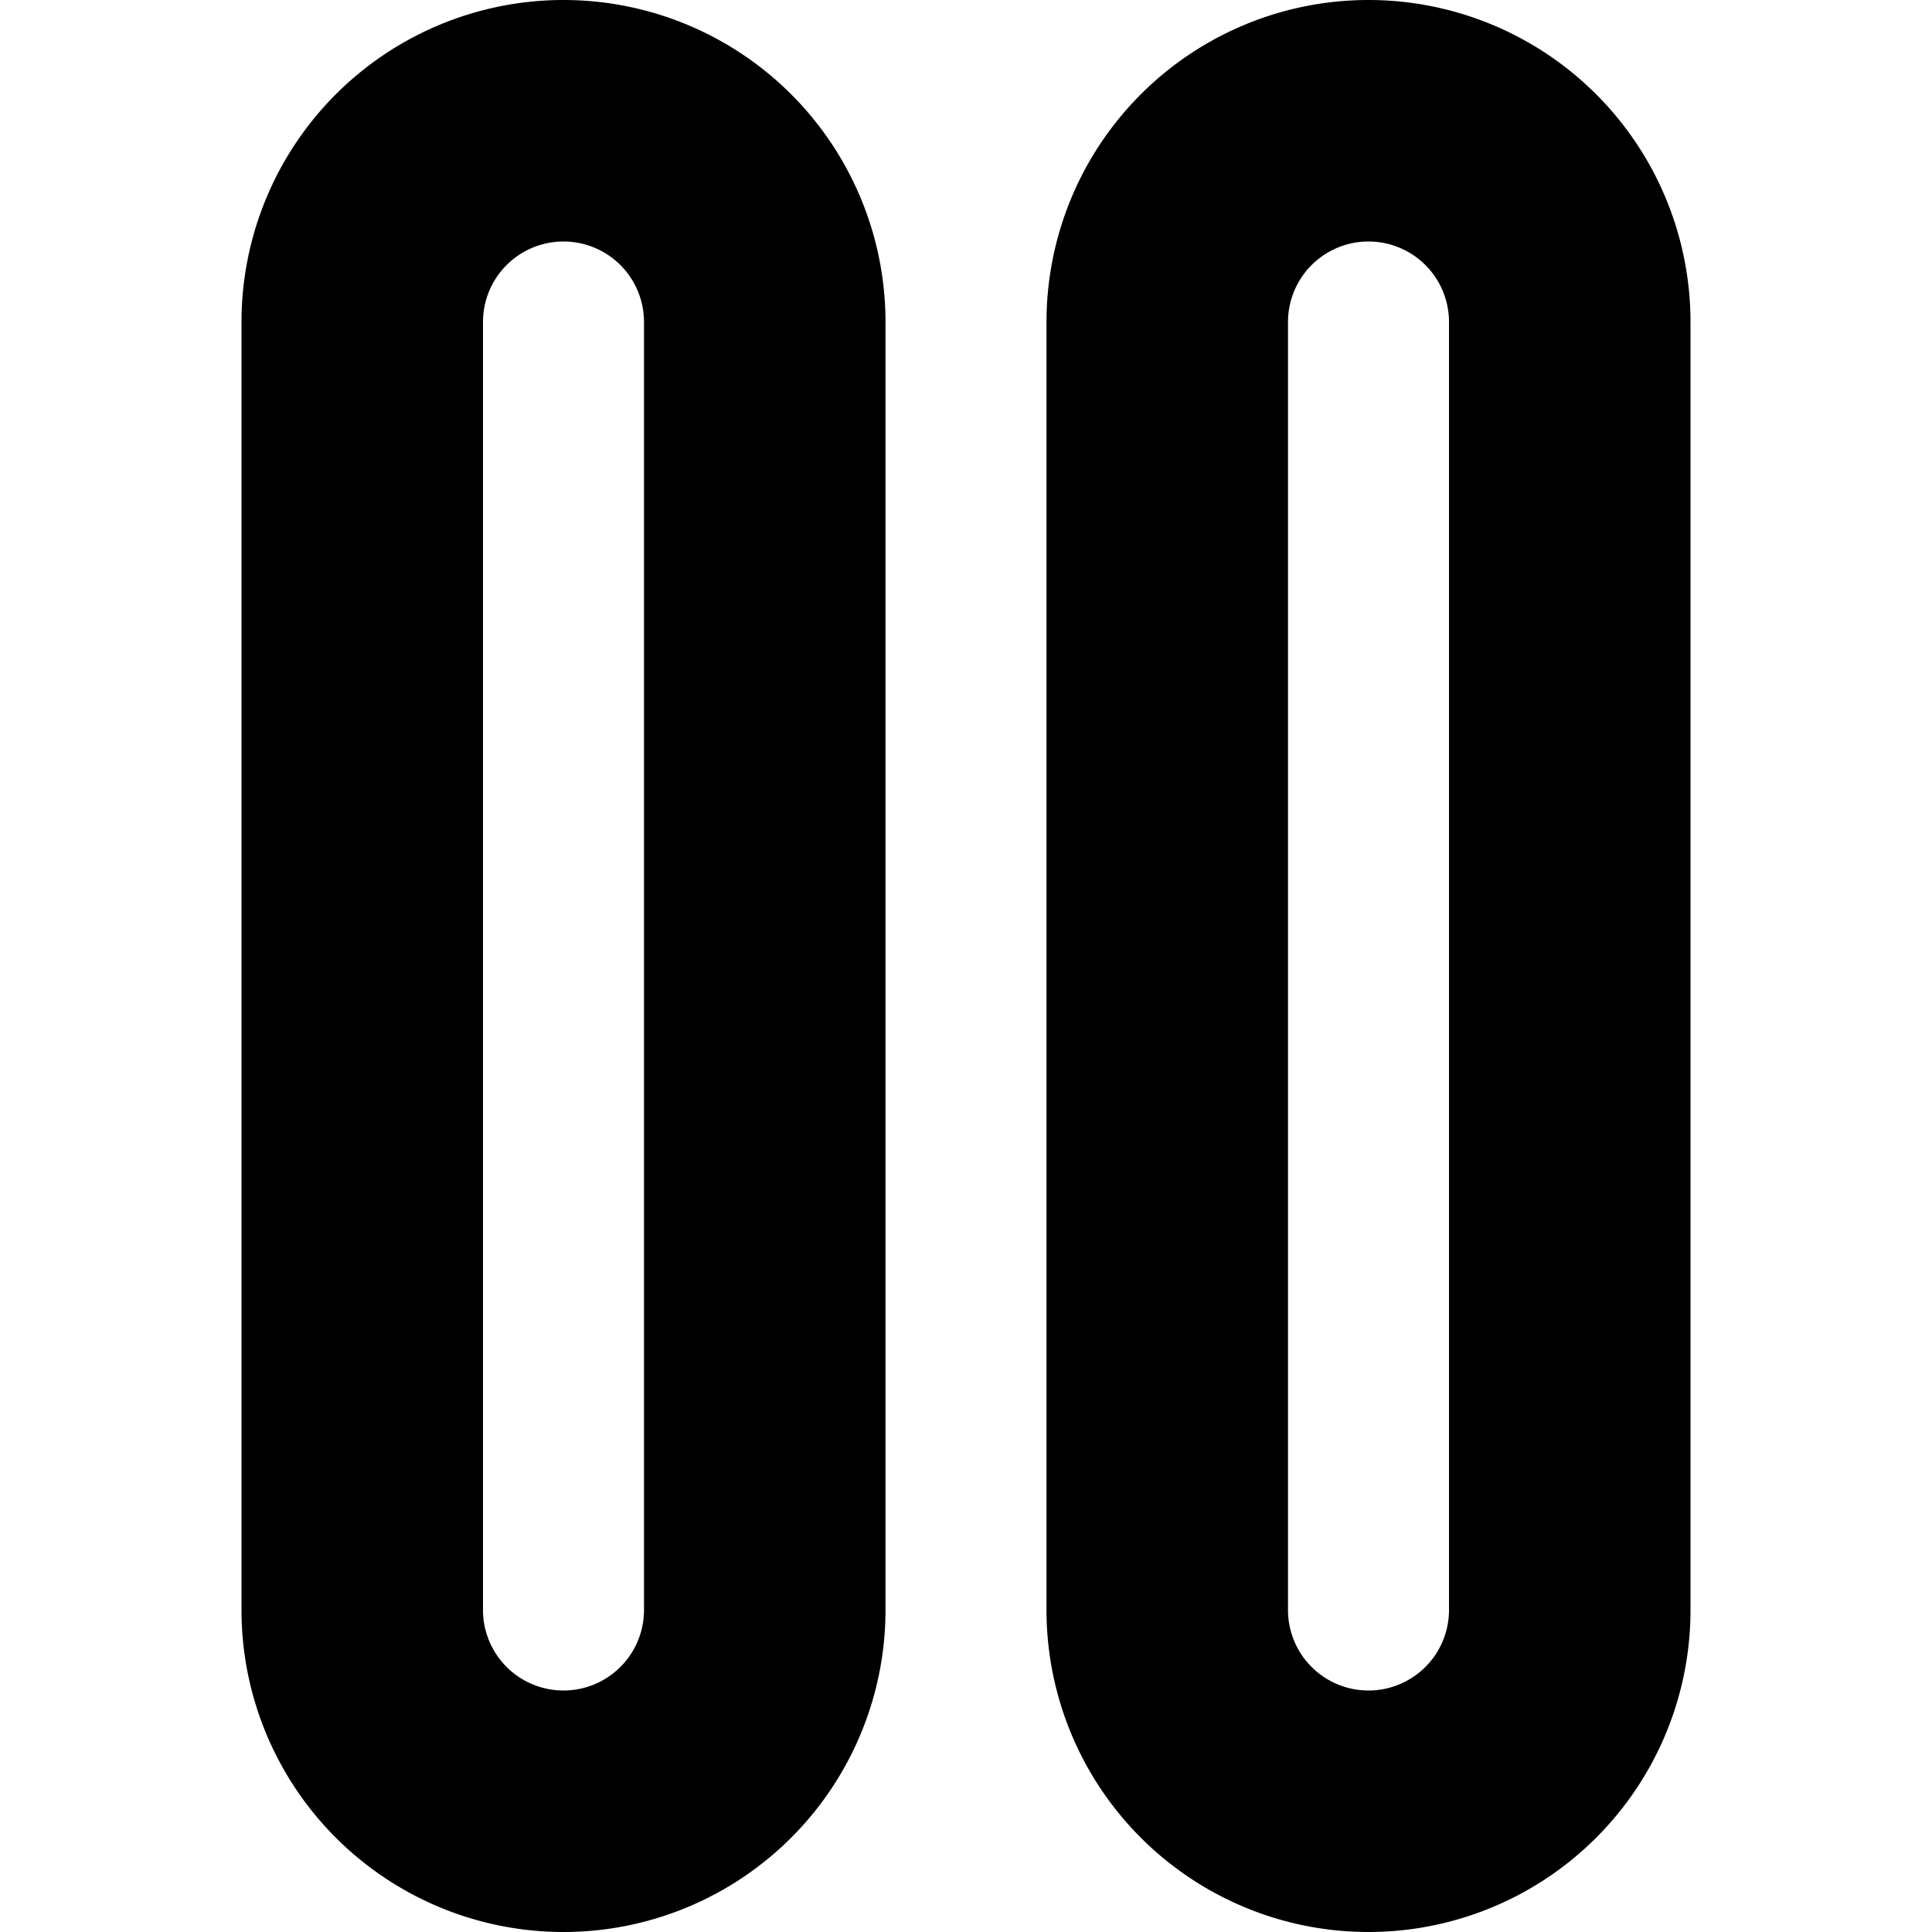
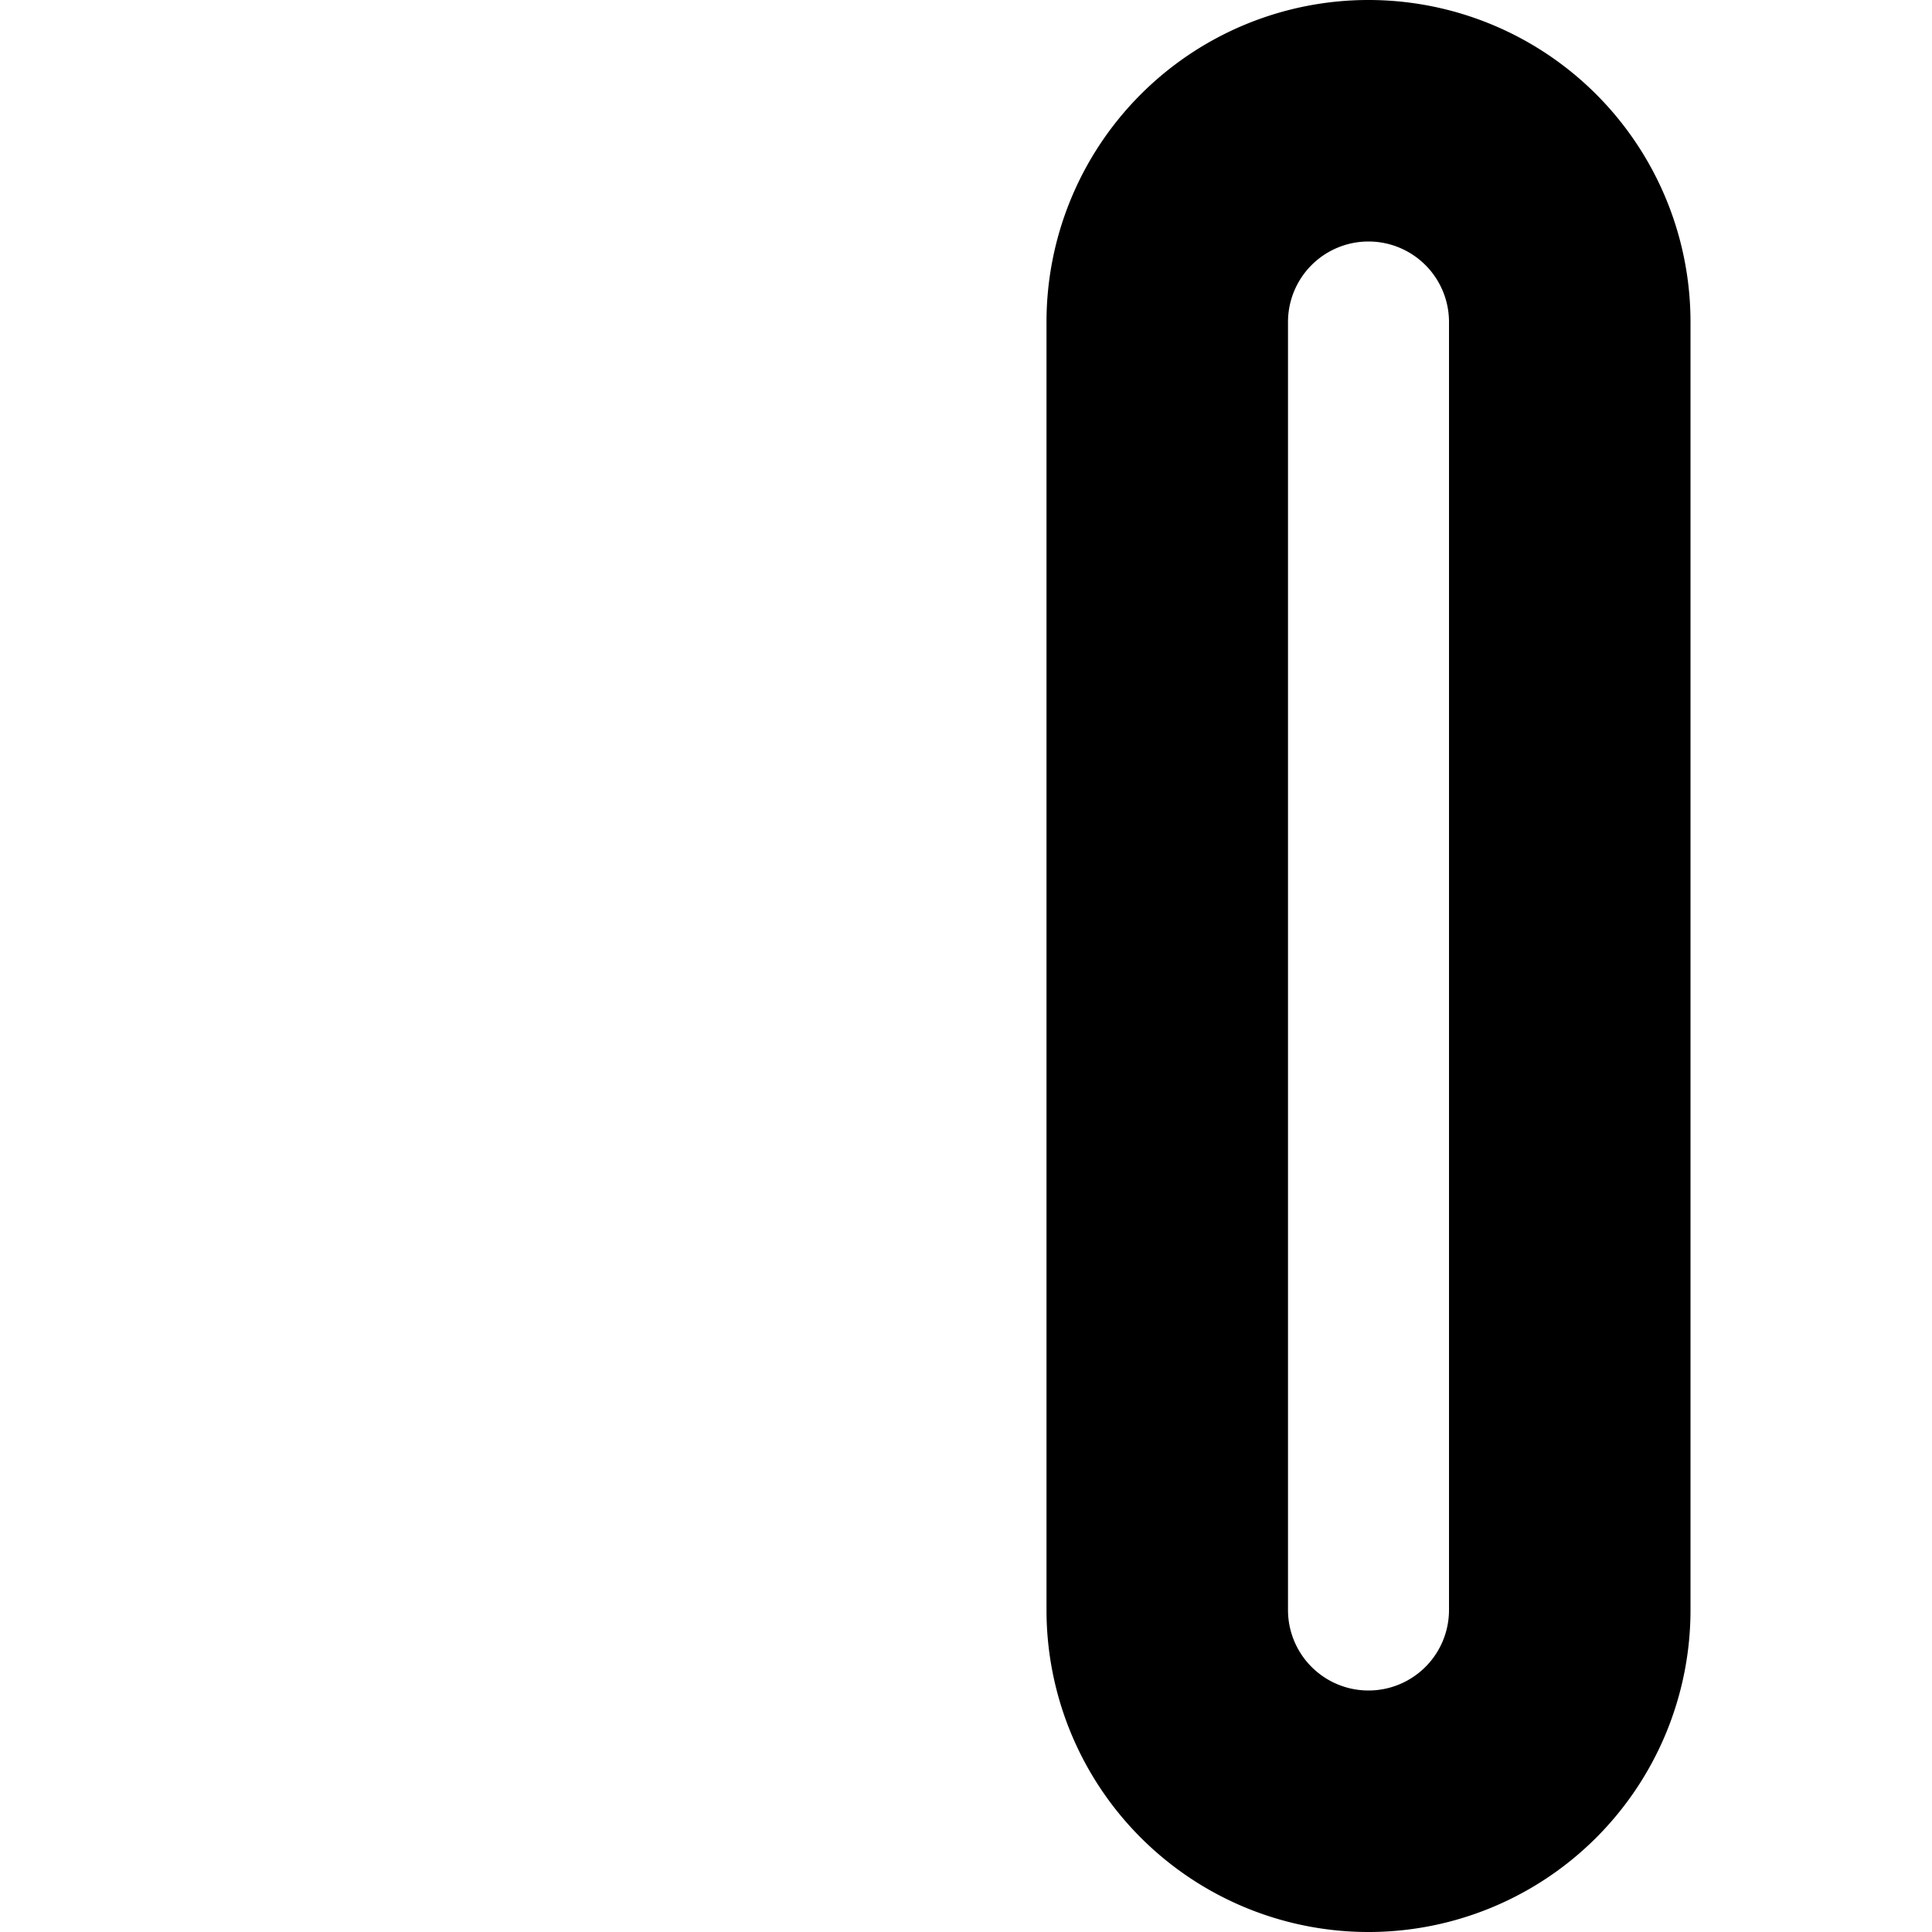
<svg xmlns="http://www.w3.org/2000/svg" id="Bold" viewBox="0 0 24 24" width="512" height="512">
-   <path d="M7,0A4,4,0,0,0,3,4V20a4,4,0,0,0,8,0V4A4,4,0,0,0,7,0ZM8,20a1,1,0,0,1-2,0V4A1,1,0,0,1,8,4Z" />
  <path d="M17,0a4,4,0,0,0-4,4V20a4,4,0,0,0,8,0V4A4,4,0,0,0,17,0Zm1,20a1,1,0,0,1-2,0V4a1,1,0,0,1,2,0Z" />
</svg>